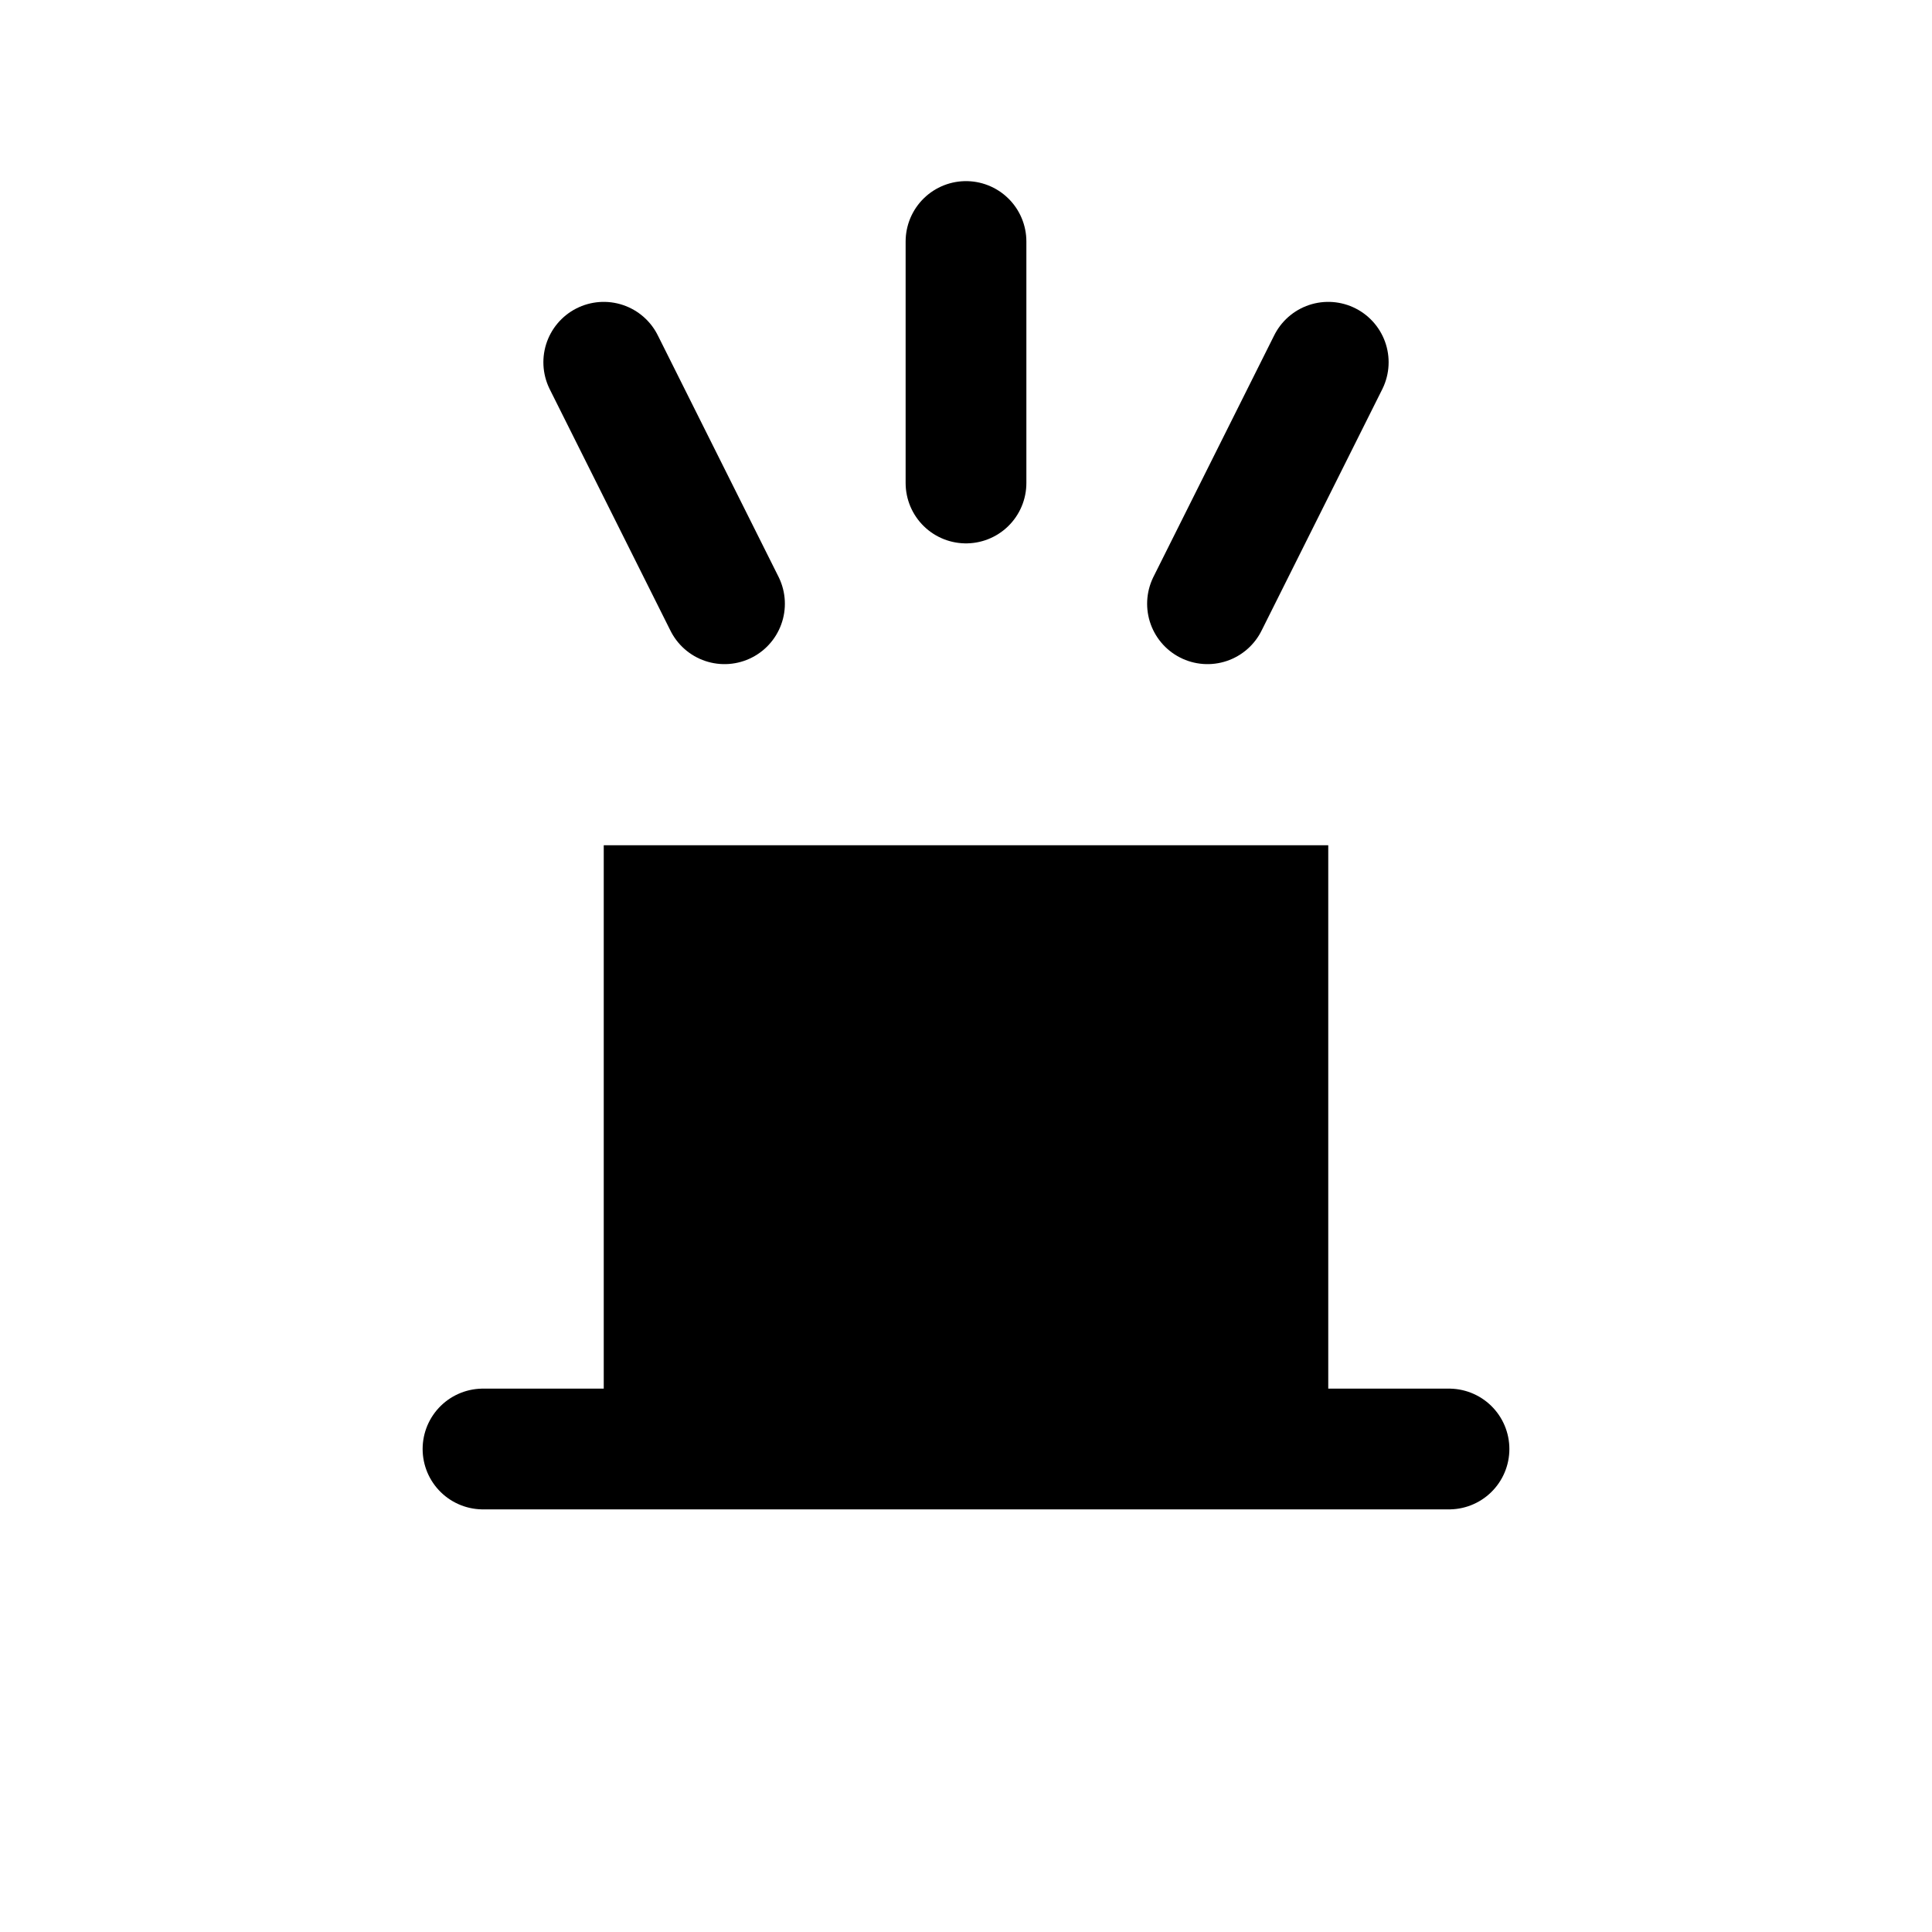
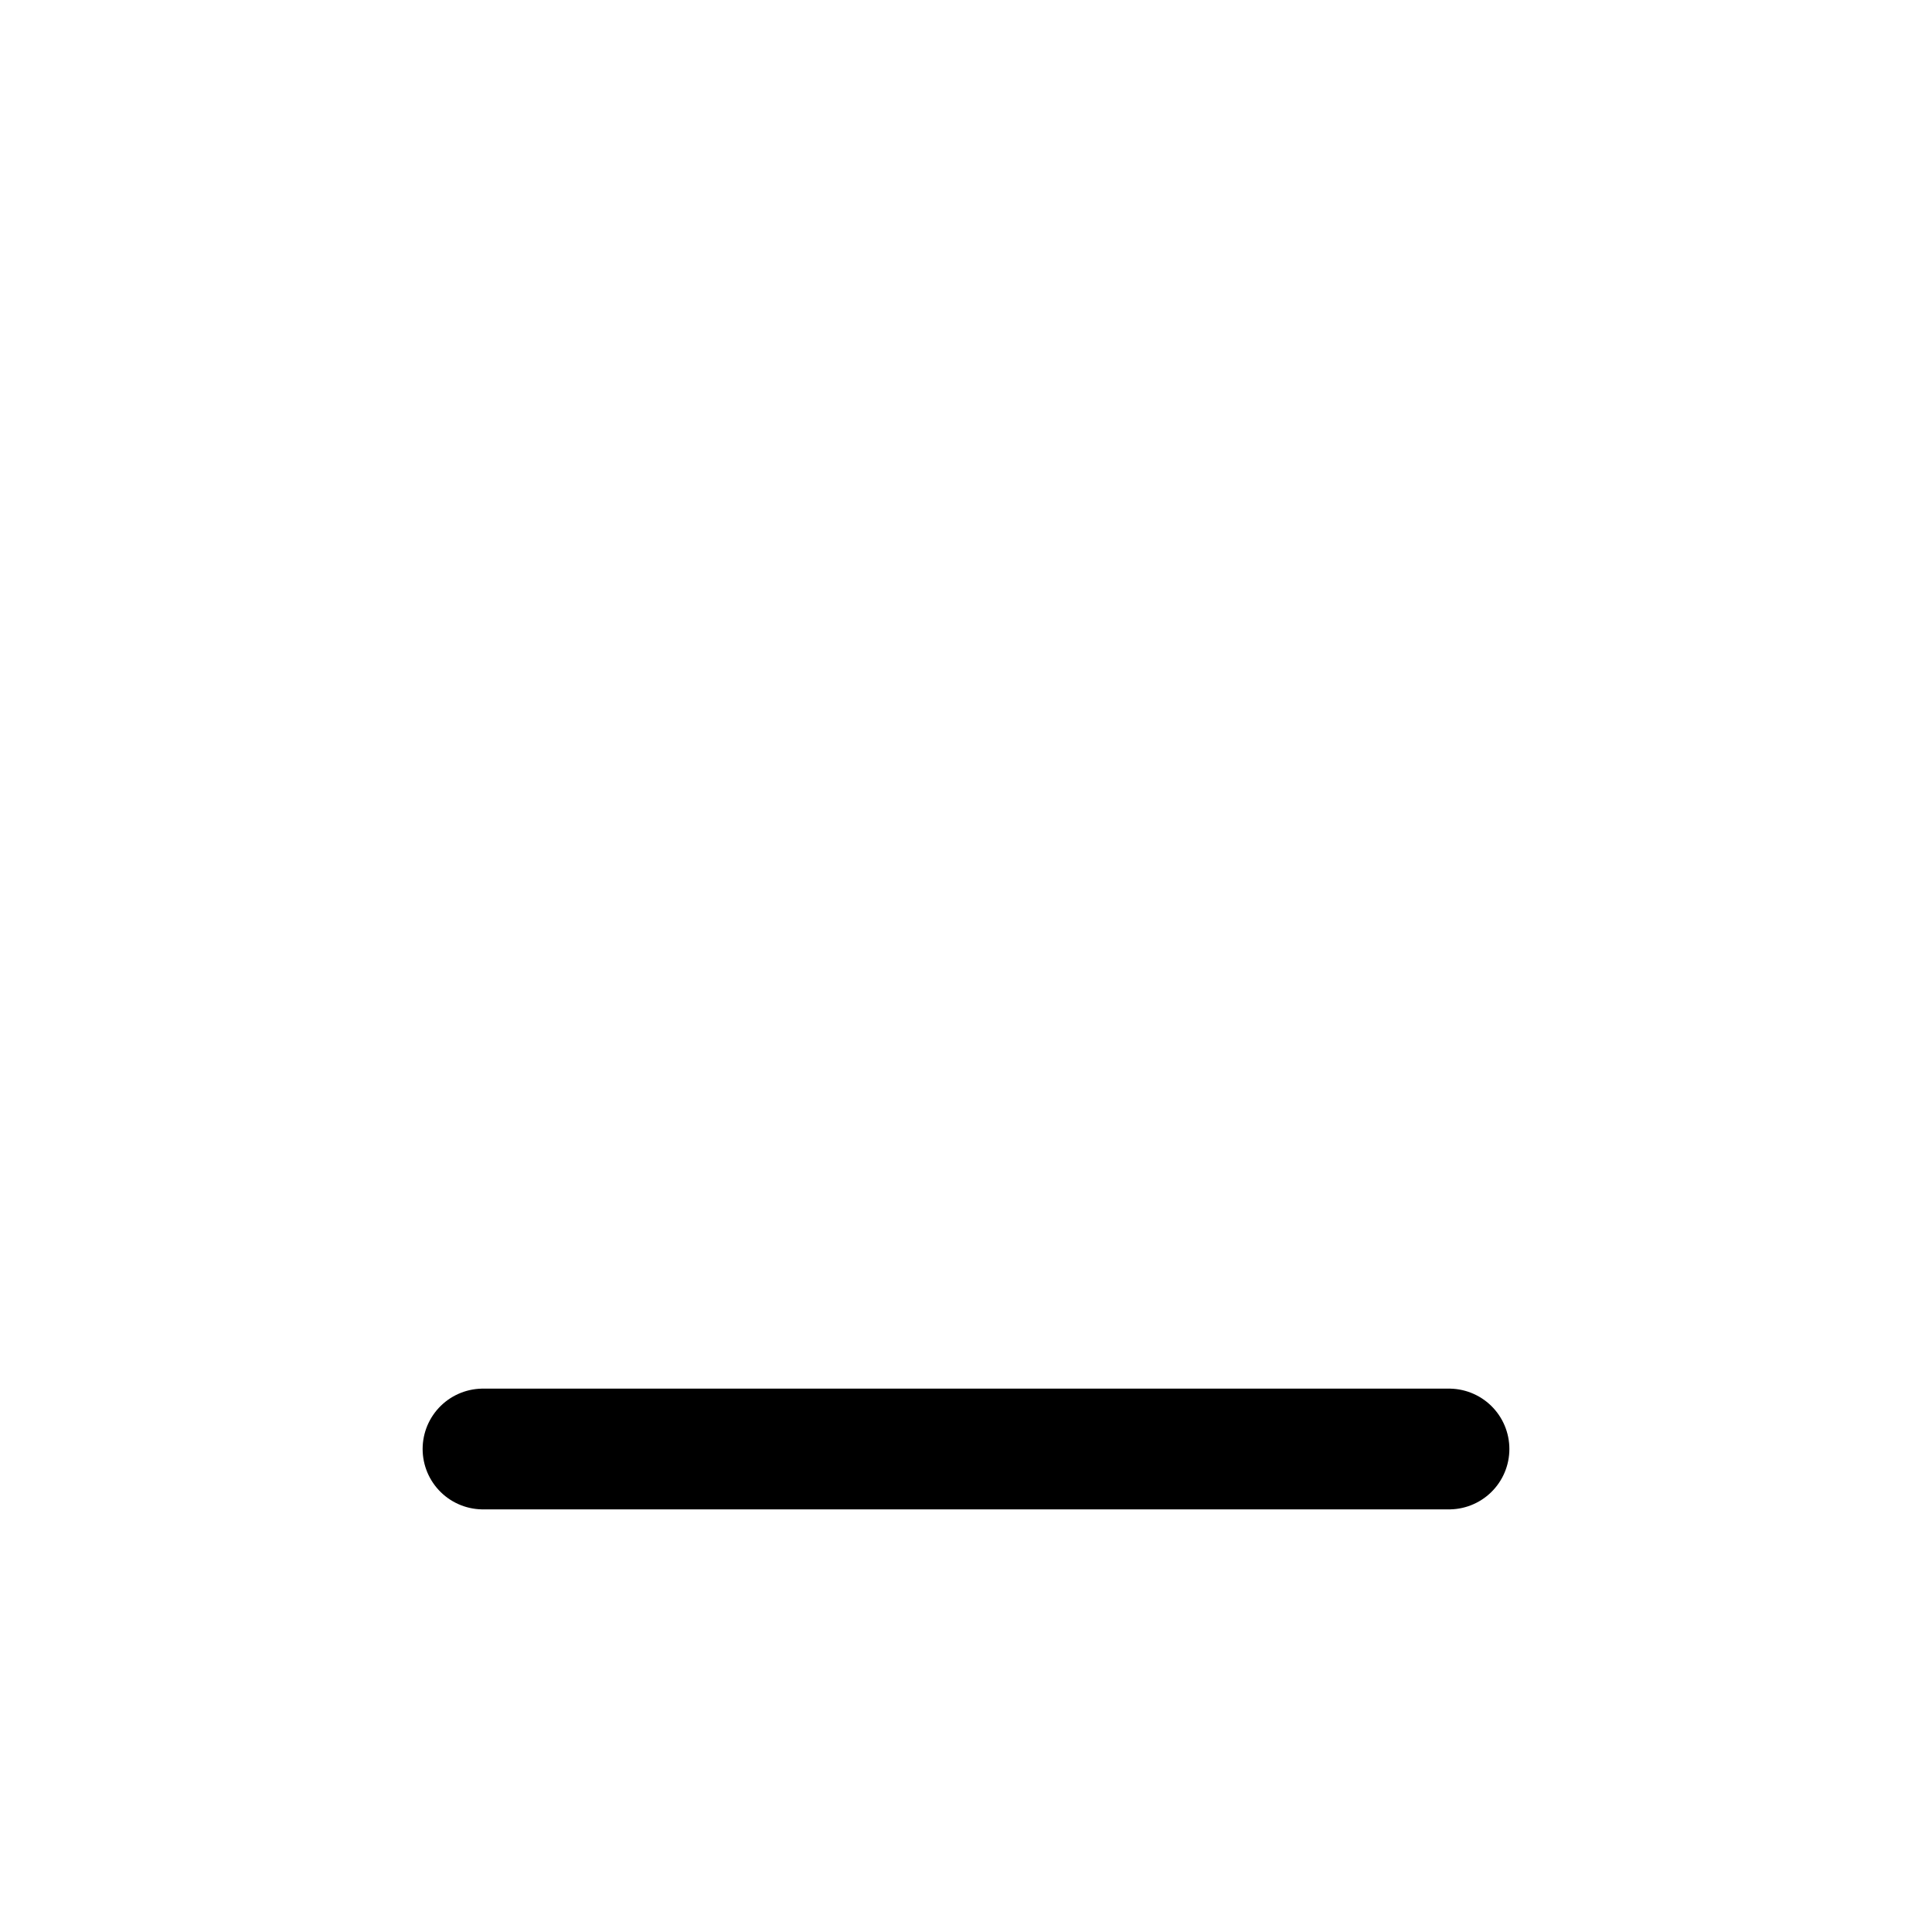
<svg xmlns="http://www.w3.org/2000/svg" viewBox="0 0 64 64">
-   <path d="M32 8v8M20 12l4 8M44 12l-4 8" stroke="#000" stroke-width="4" stroke-linecap="round" />
-   <path d="M20 28h24v20H20z" fill="#000" />
  <path d="M16 48h32" stroke="#000" stroke-width="4" stroke-linecap="round" />
</svg>